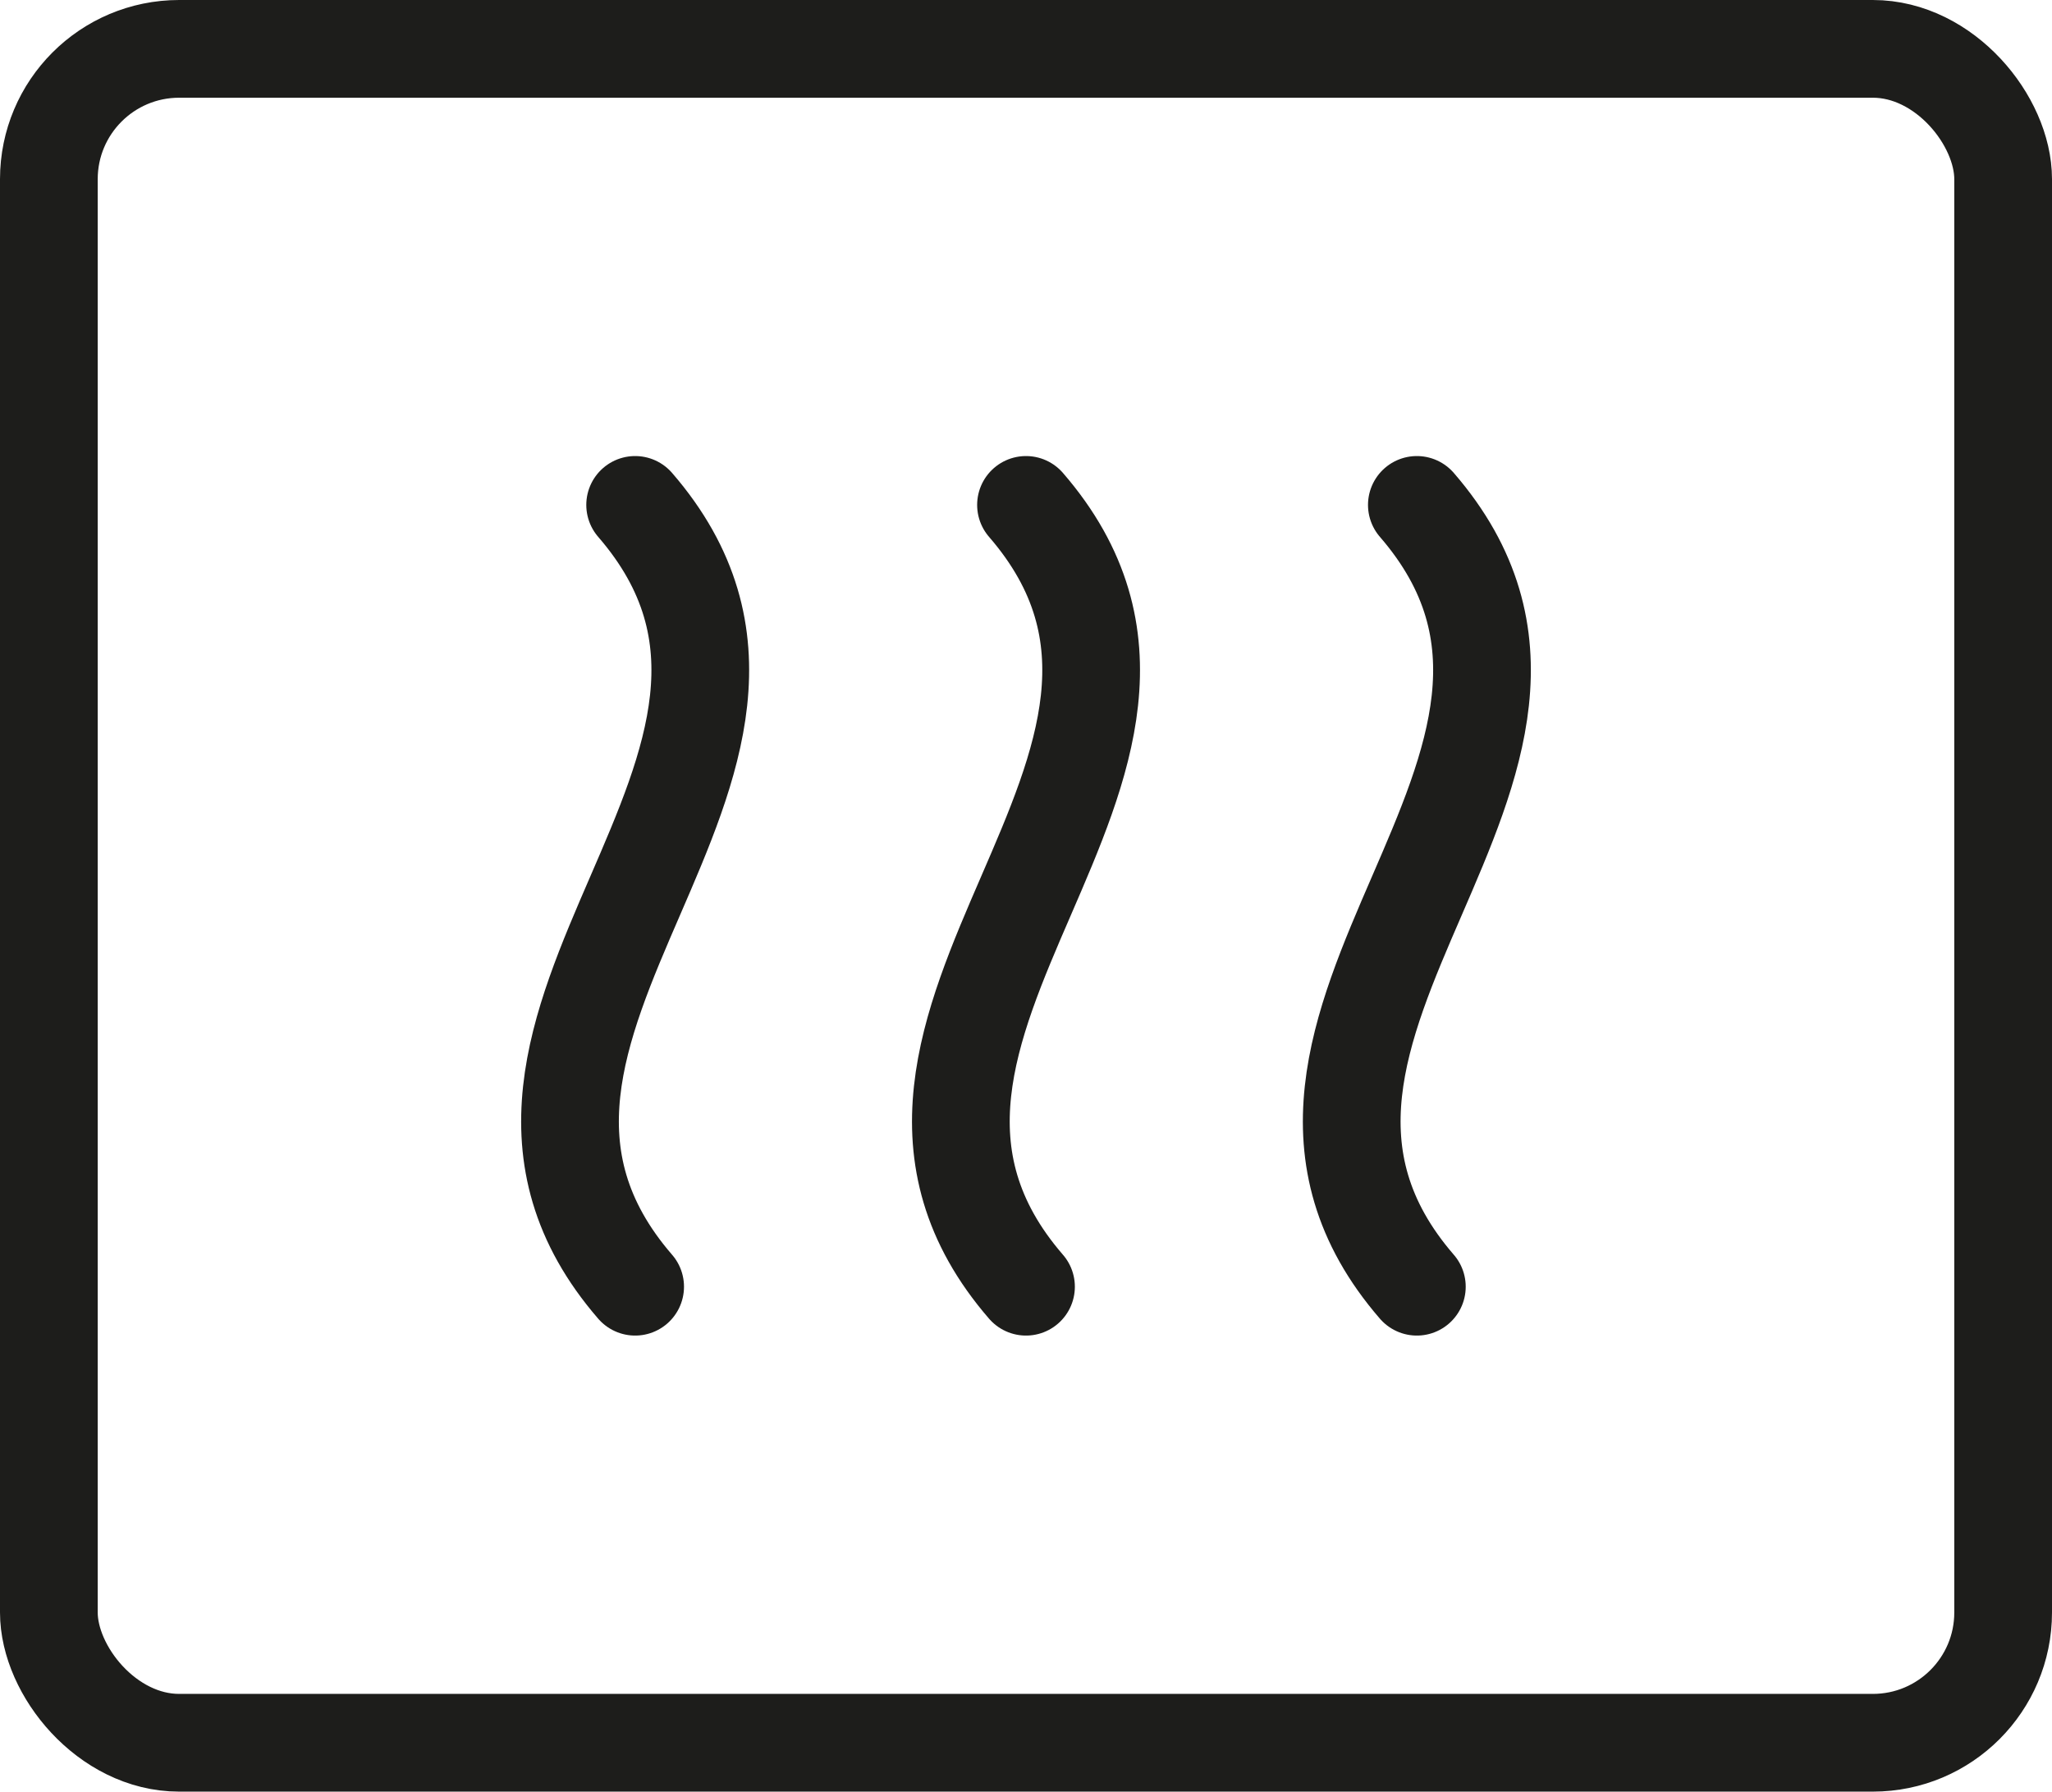
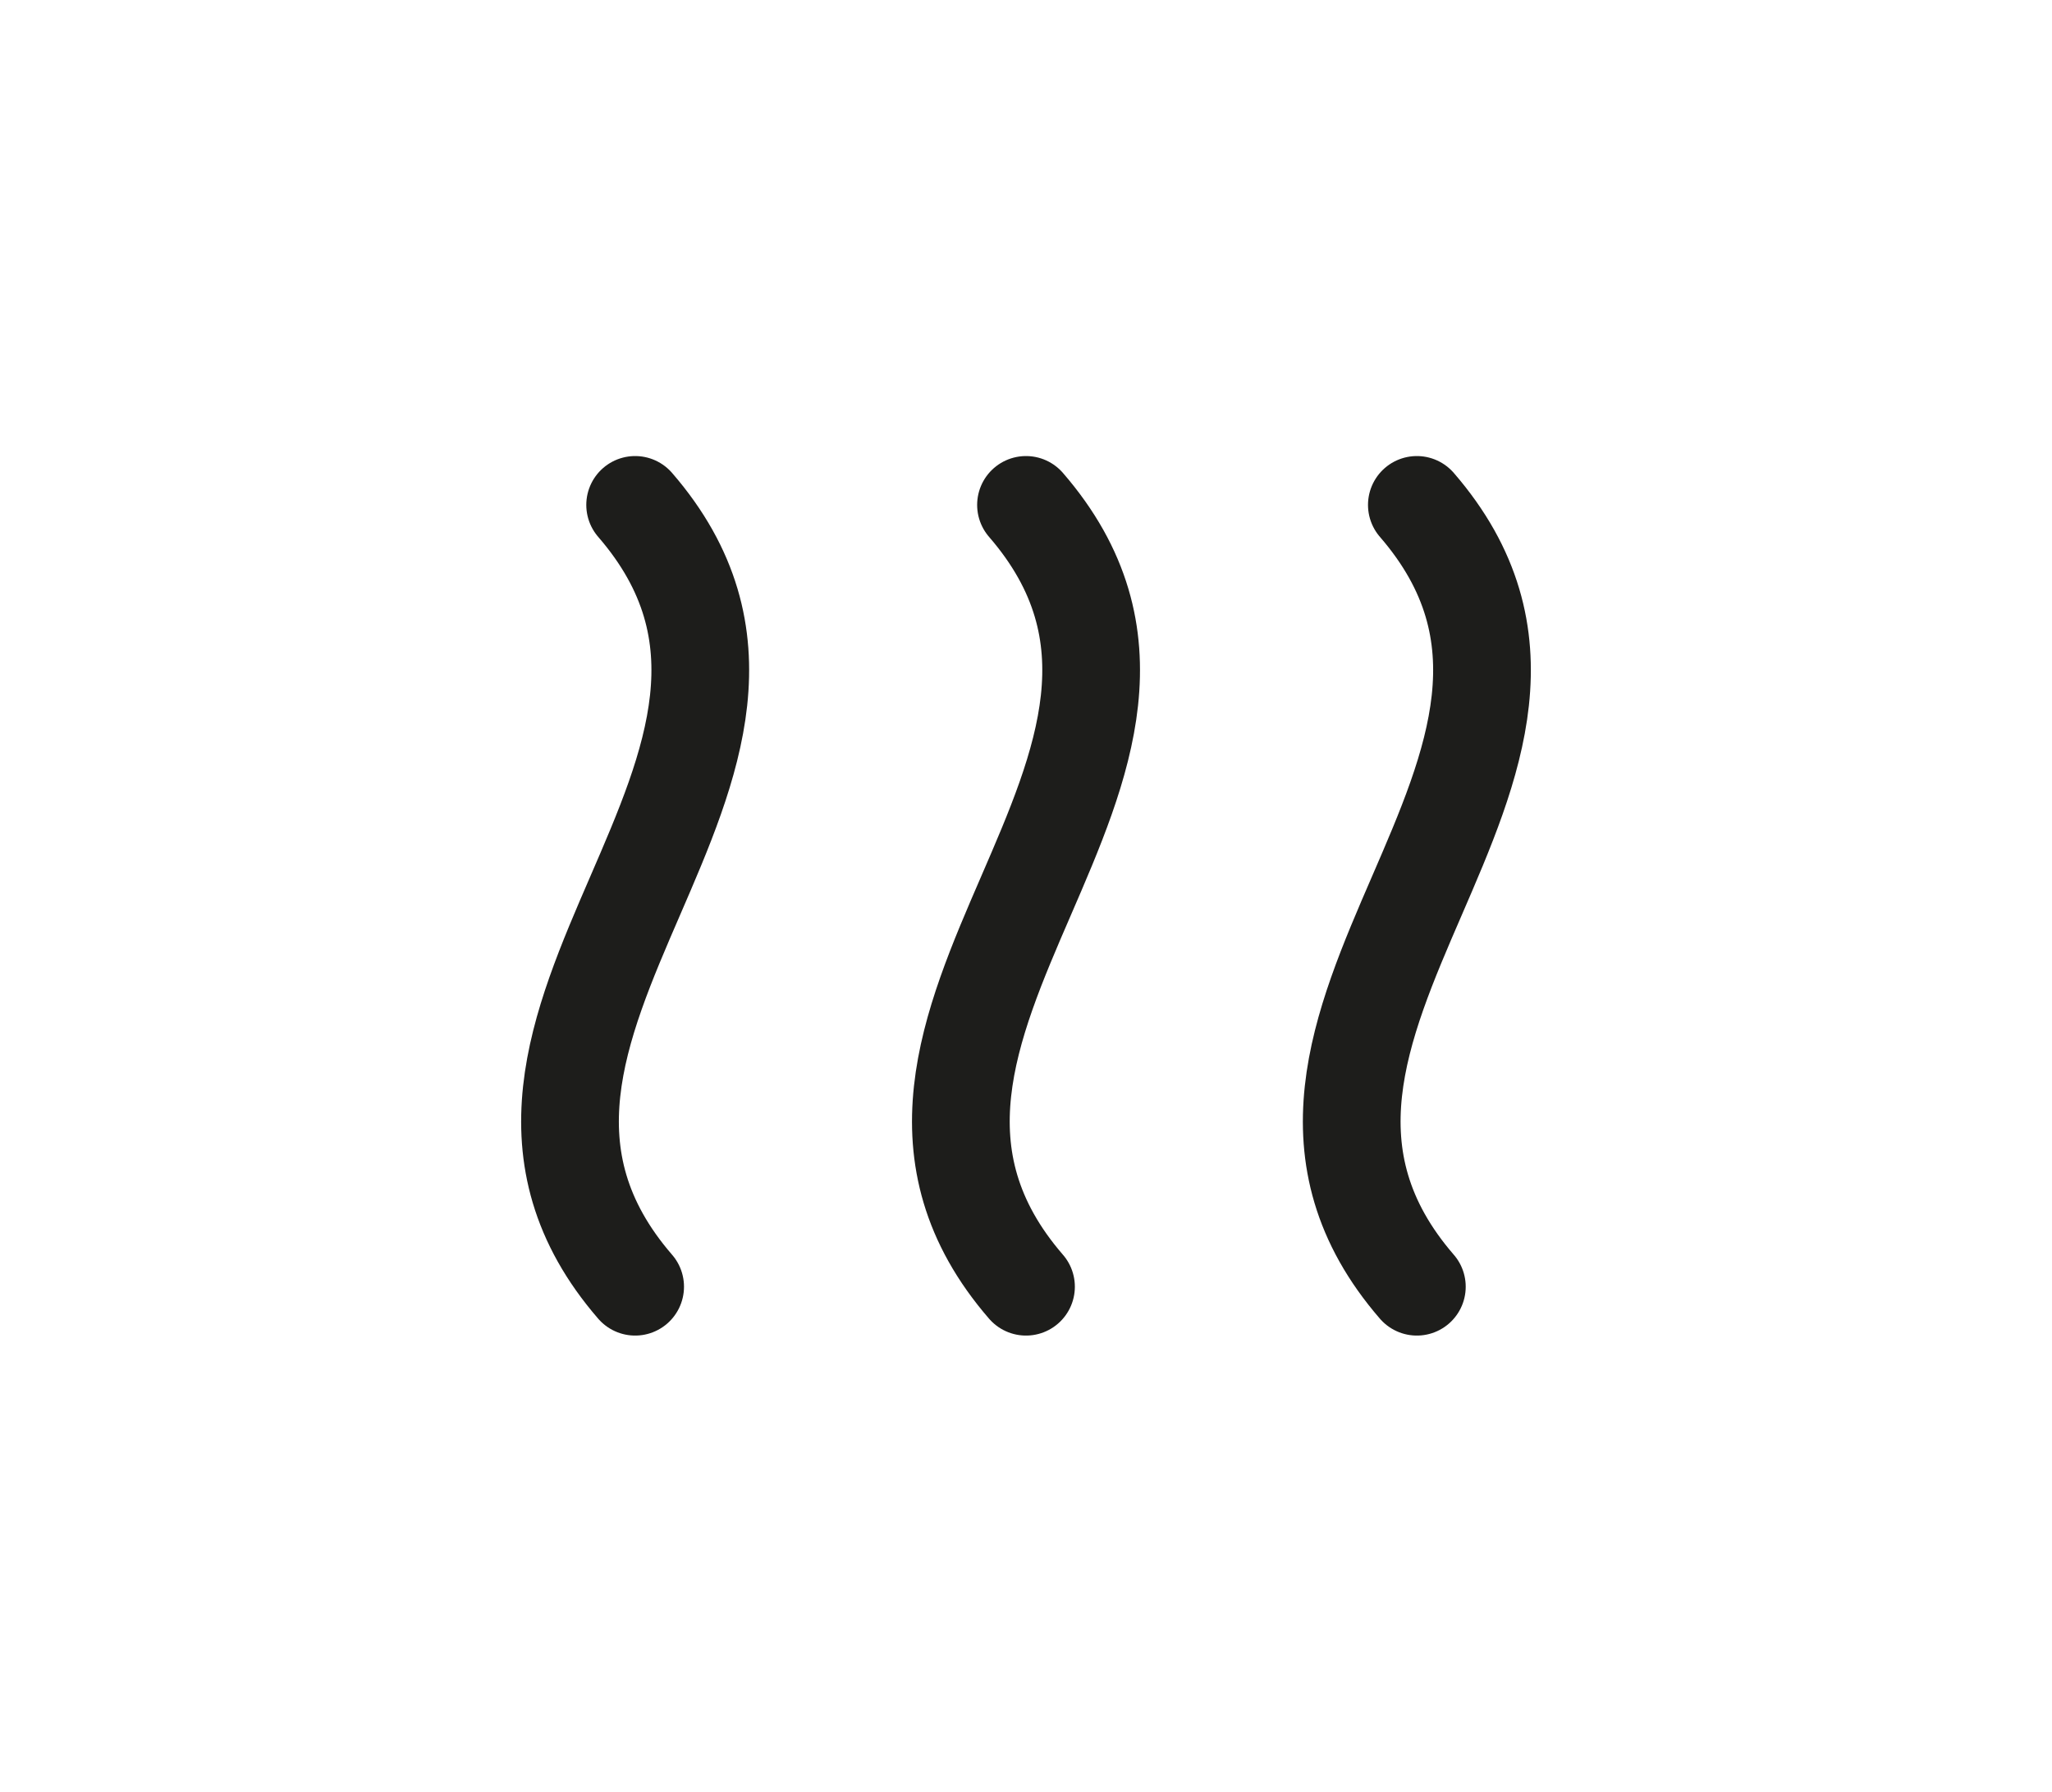
<svg xmlns="http://www.w3.org/2000/svg" id="Warstwa_2" viewBox="0 0 157.5 137.5">
  <g id="_Ńëîé_1">
    <g>
-       <rect x="3.75" y="3.75" width="150" height="130" rx="10" ry="10" style="fill:none; stroke:#1d1d1b; stroke-linecap:round; stroke-linejoin:round; stroke-width:7.5px;" />
      <path d="m78.75,38.75c17.32,20-17.32,40,0,60" style="fill:none; stroke:#1d1d1b; stroke-linecap:round; stroke-linejoin:round; stroke-width:7.5px;" />
      <path d="m48.75,38.75c17.32,20-17.32,40,0,60" style="fill:none; stroke:#1d1d1b; stroke-linecap:round; stroke-linejoin:round; stroke-width:7.5px;" />
      <path d="m108.75,38.75c17.32,20-17.32,40,0,60" style="fill:none; stroke:#1d1d1b; stroke-linecap:round; stroke-linejoin:round; stroke-width:7.5px;" />
    </g>
  </g>
</svg>